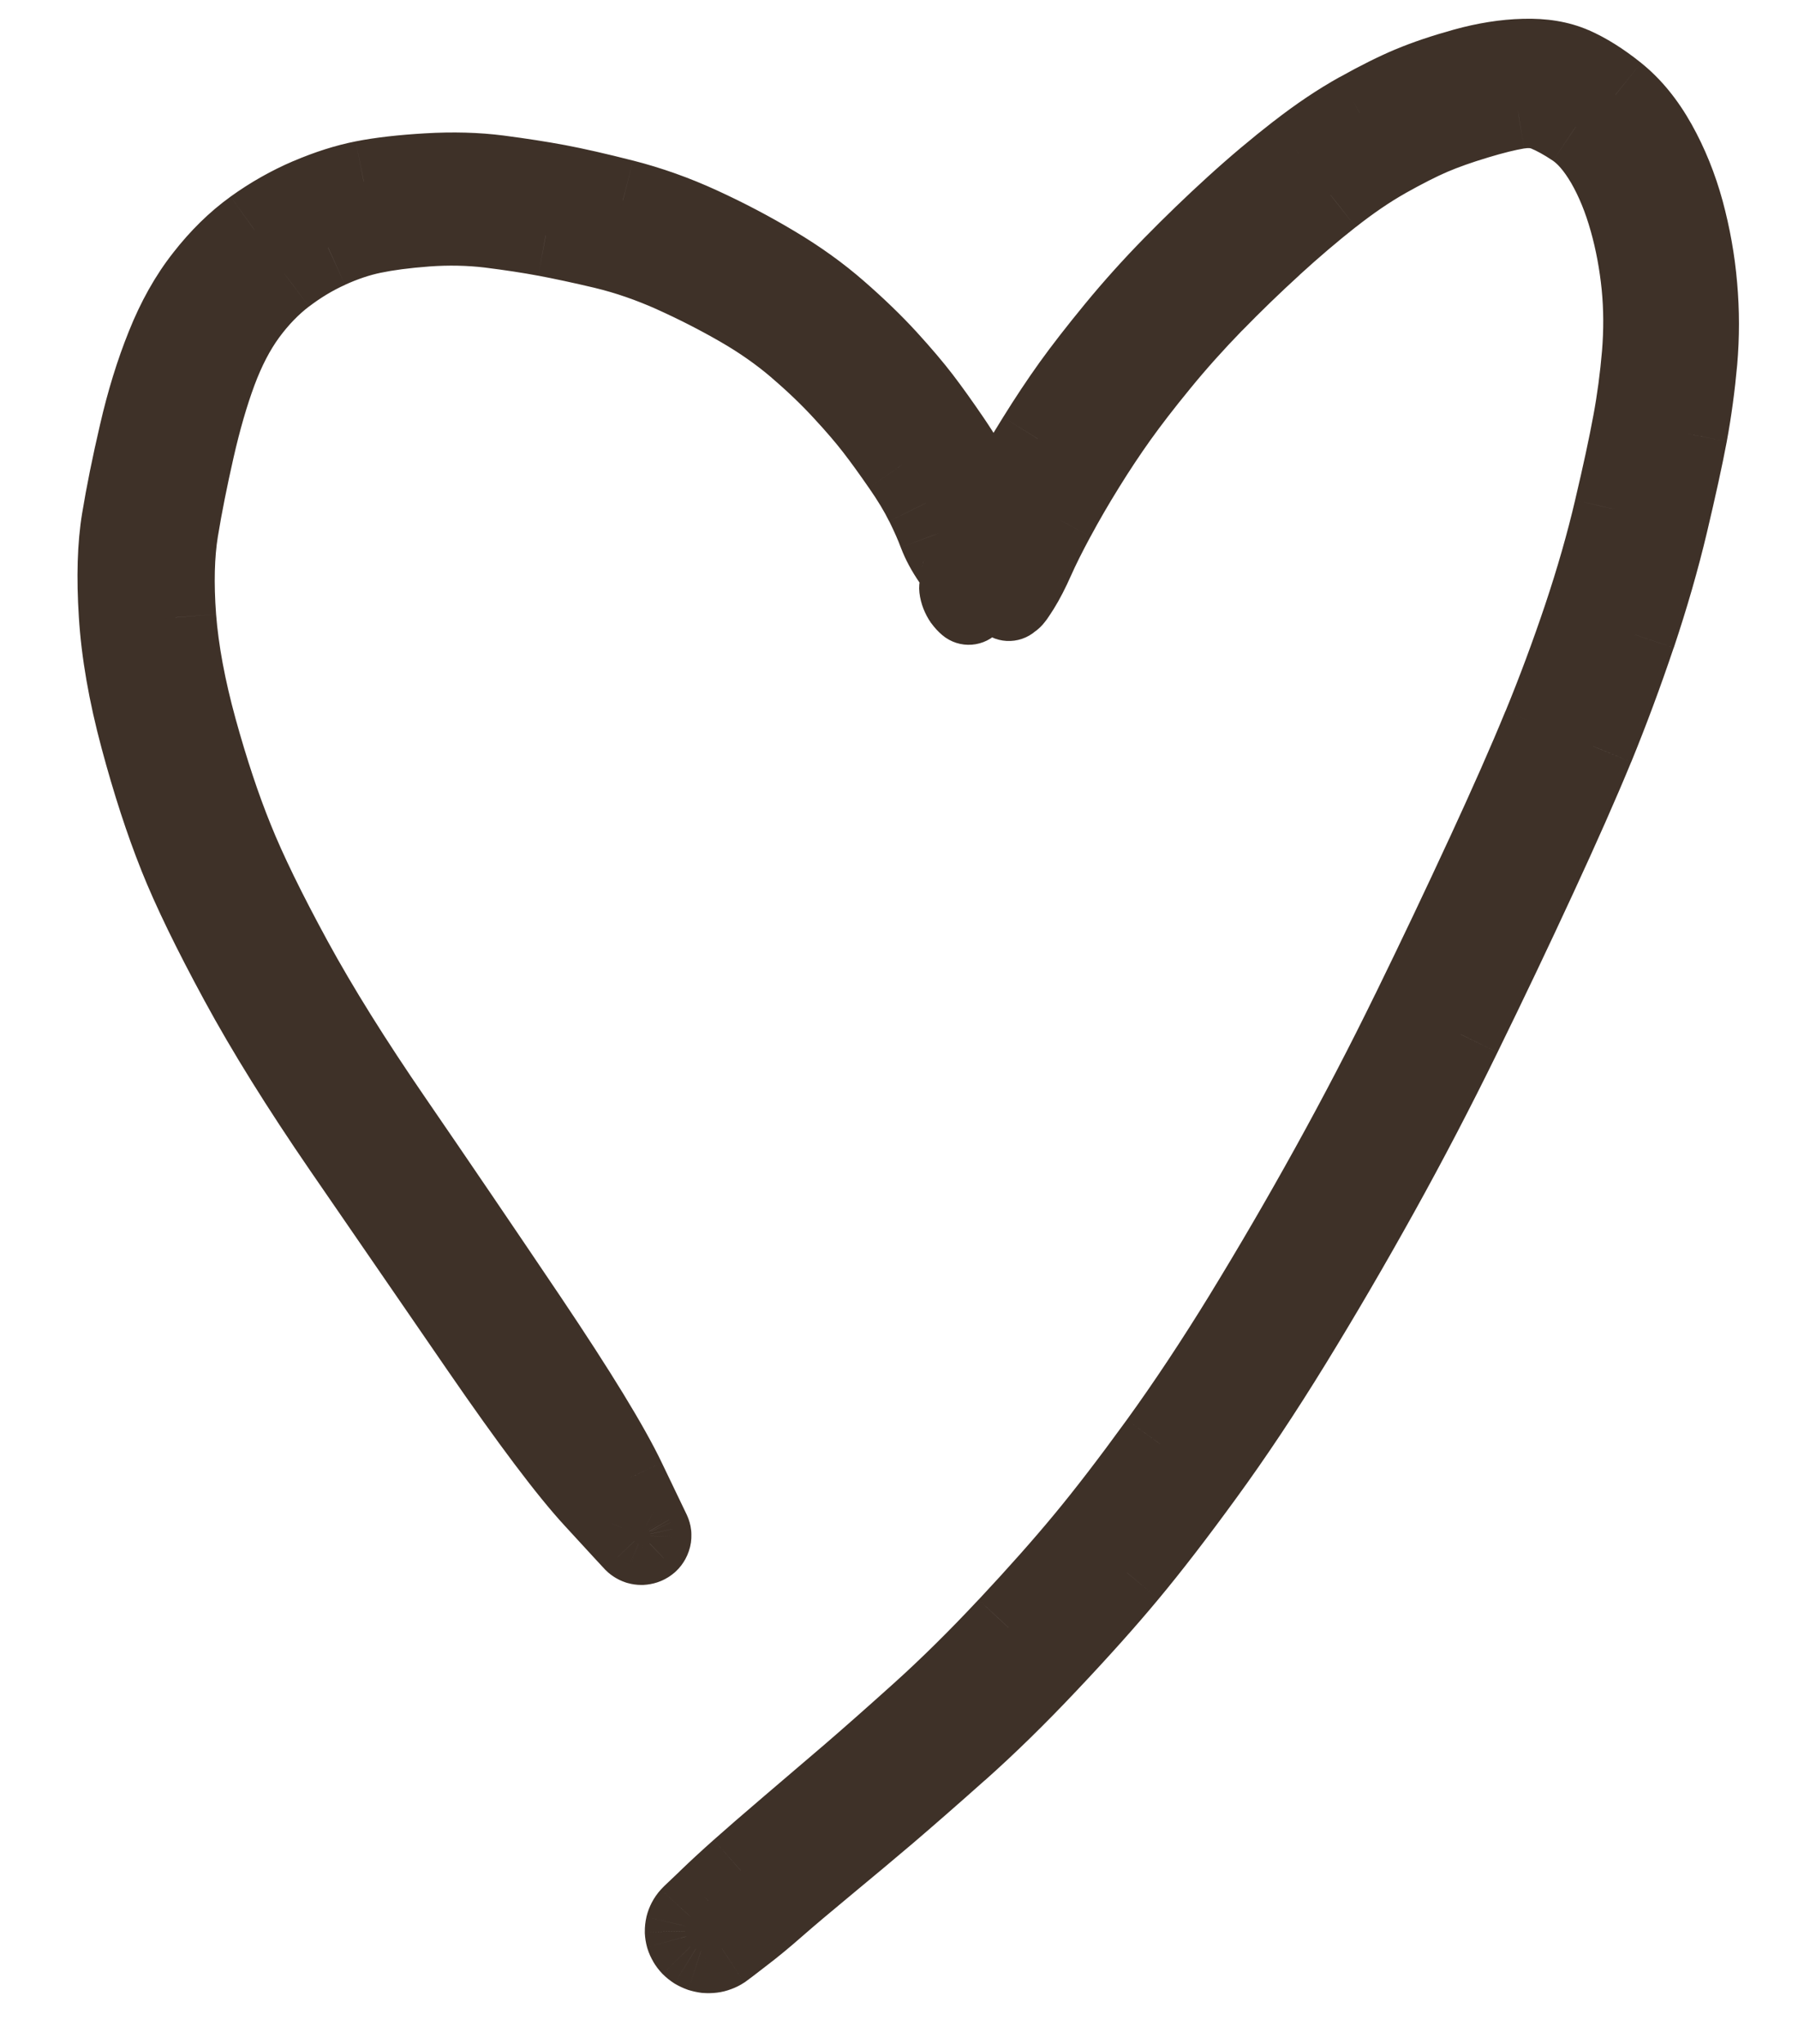
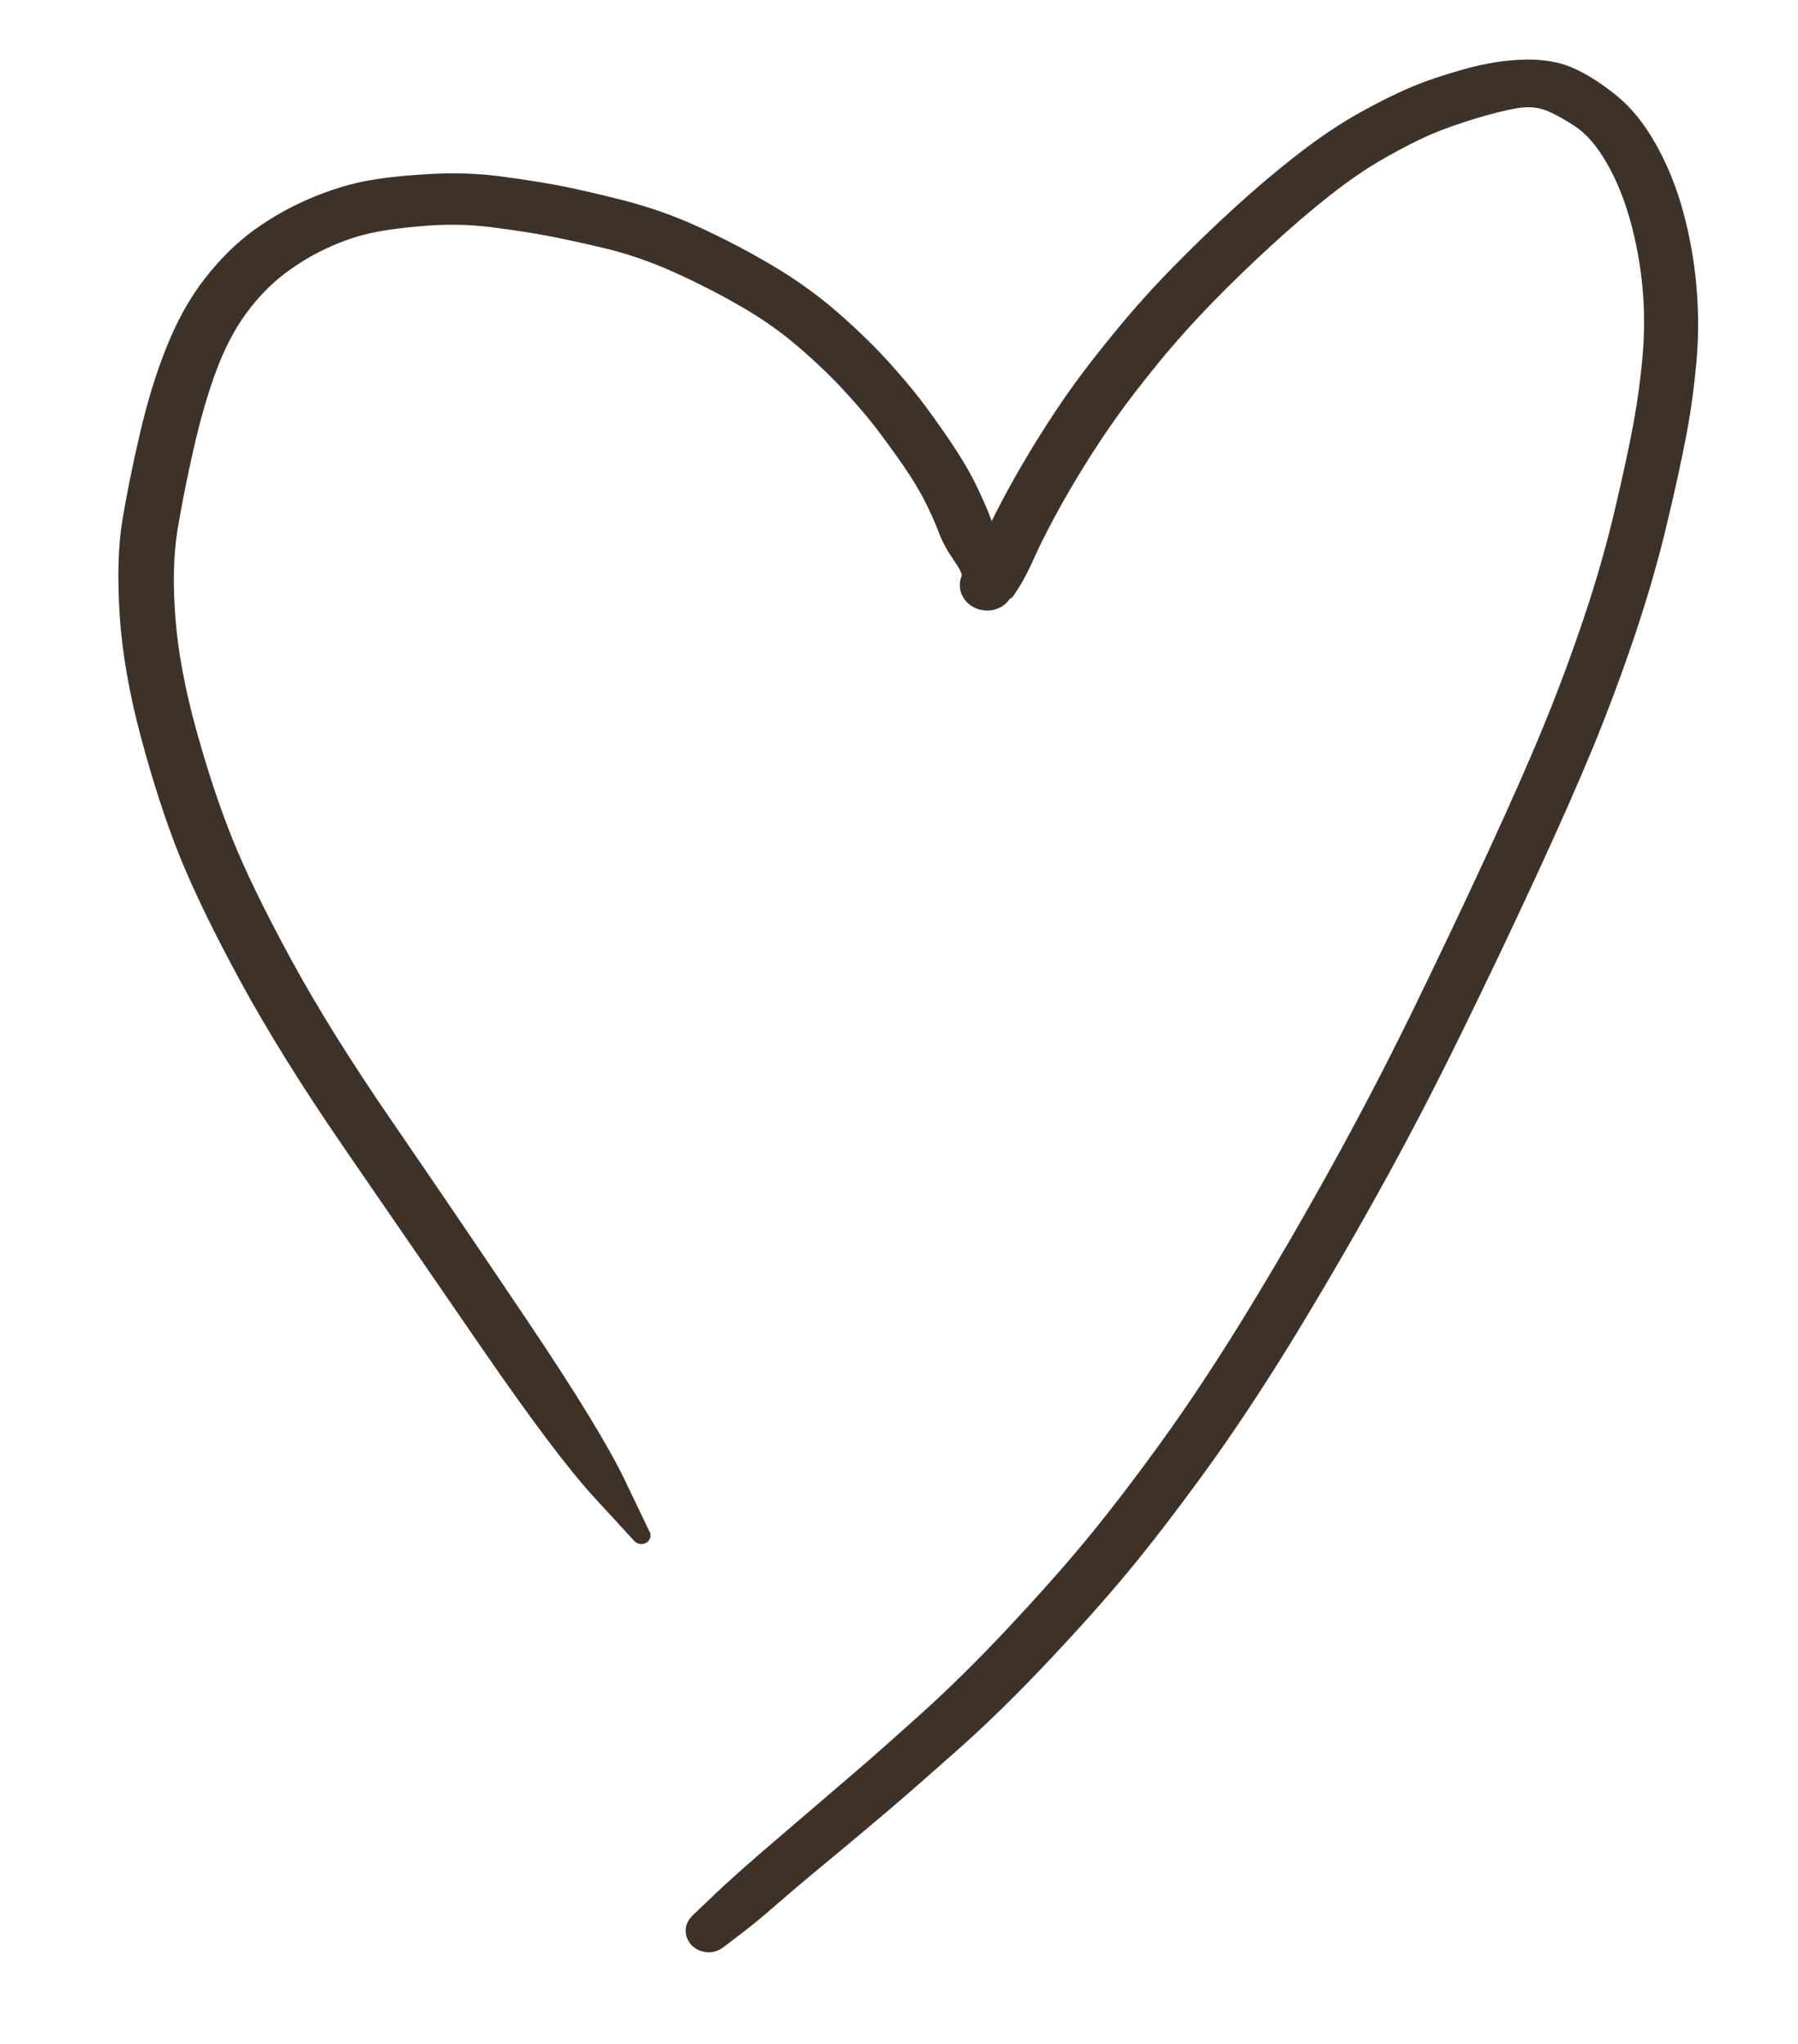
<svg xmlns="http://www.w3.org/2000/svg" width="22" height="25" viewBox="0 0 22 25" fill="none">
  <mask id="path-1-outside-1_1640_4062" maskUnits="userSpaceOnUse" x="-1.175" y="-1.929" width="23.35" height="27.858" fill="black">
-     <rect fill="white" x="-1.175" y="-1.929" width="23.35" height="27.858" />
-     <path d="M8.477 23.426C8.477 23.426 8.54 23.367 8.665 23.247C8.788 23.128 8.922 23.005 9.064 22.878C9.206 22.752 9.41 22.576 9.675 22.35C9.939 22.124 10.186 21.913 10.414 21.717C10.643 21.522 10.929 21.269 11.273 20.959C11.617 20.65 11.972 20.299 12.339 19.907C12.706 19.515 13.021 19.161 13.283 18.844C13.546 18.527 13.849 18.133 14.192 17.661C14.534 17.189 14.881 16.664 15.235 16.088C15.588 15.511 15.938 14.91 16.284 14.284C16.631 13.659 16.962 13.023 17.279 12.376C17.594 11.729 17.897 11.094 18.185 10.47C18.473 9.848 18.706 9.321 18.883 8.889C19.061 8.458 19.227 8.012 19.381 7.554C19.535 7.095 19.661 6.654 19.76 6.23C19.86 5.807 19.935 5.456 19.987 5.179C20.038 4.9 20.076 4.619 20.1 4.333C20.124 4.048 20.122 3.768 20.095 3.494C20.068 3.219 20.018 2.951 19.945 2.689C19.871 2.426 19.775 2.193 19.657 1.989C19.539 1.786 19.413 1.64 19.281 1.551C19.148 1.462 19.029 1.396 18.924 1.354C18.82 1.311 18.701 1.301 18.567 1.323C18.435 1.344 18.265 1.387 18.057 1.449C17.85 1.512 17.668 1.576 17.511 1.643C17.355 1.71 17.168 1.805 16.951 1.928C16.733 2.051 16.51 2.203 16.28 2.384C16.049 2.566 15.811 2.769 15.566 2.993C15.32 3.218 15.078 3.451 14.841 3.694C14.603 3.938 14.382 4.185 14.177 4.435C13.972 4.686 13.803 4.905 13.67 5.092C13.536 5.279 13.401 5.482 13.266 5.7C13.13 5.919 13.009 6.128 12.903 6.326C12.797 6.523 12.712 6.692 12.65 6.833C12.588 6.973 12.528 7.089 12.47 7.181C12.412 7.273 12.381 7.317 12.375 7.315C12.37 7.311 12.359 7.32 12.344 7.34C12.329 7.361 12.311 7.379 12.291 7.395C12.271 7.411 12.248 7.425 12.225 7.436C12.201 7.447 12.176 7.455 12.151 7.461C12.124 7.466 12.098 7.469 12.071 7.468C12.044 7.467 12.018 7.464 11.993 7.458C11.967 7.451 11.942 7.442 11.918 7.43C11.895 7.418 11.873 7.404 11.853 7.387C11.833 7.37 11.816 7.351 11.801 7.33C11.786 7.309 11.774 7.287 11.764 7.264C11.755 7.24 11.749 7.217 11.747 7.192C11.743 7.167 11.743 7.142 11.747 7.118C11.75 7.093 11.757 7.069 11.767 7.046C11.776 7.023 11.742 6.955 11.664 6.843C11.587 6.731 11.528 6.623 11.49 6.52C11.452 6.417 11.398 6.295 11.328 6.153C11.258 6.012 11.163 5.854 11.043 5.681C10.923 5.509 10.813 5.358 10.714 5.229C10.615 5.1 10.486 4.949 10.326 4.776C10.166 4.602 9.98 4.424 9.768 4.242C9.556 4.06 9.322 3.895 9.064 3.747C8.806 3.598 8.534 3.459 8.247 3.329C7.959 3.2 7.676 3.102 7.397 3.036C7.118 2.97 6.878 2.918 6.677 2.88C6.477 2.843 6.25 2.809 5.997 2.777C5.744 2.746 5.485 2.741 5.219 2.761C4.954 2.781 4.733 2.809 4.557 2.847C4.381 2.883 4.2 2.944 4.015 3.029C3.829 3.113 3.651 3.22 3.481 3.349C3.31 3.478 3.154 3.64 3.012 3.833C2.87 4.027 2.748 4.261 2.645 4.537C2.543 4.812 2.451 5.129 2.369 5.49C2.287 5.85 2.222 6.181 2.172 6.481C2.123 6.782 2.114 7.139 2.146 7.552C2.177 7.965 2.262 8.423 2.401 8.926C2.54 9.429 2.689 9.878 2.849 10.274C3.009 10.669 3.248 11.16 3.567 11.745C3.887 12.332 4.297 12.99 4.799 13.719C5.3 14.448 5.851 15.259 6.451 16.151C7.051 17.042 7.449 17.694 7.646 18.106C7.844 18.518 7.946 18.73 7.95 18.74C7.955 18.75 7.958 18.762 7.96 18.773C7.96 18.785 7.959 18.796 7.956 18.807C7.954 18.818 7.949 18.829 7.942 18.838C7.935 18.848 7.927 18.856 7.918 18.863C7.908 18.87 7.898 18.876 7.886 18.88C7.874 18.883 7.862 18.886 7.85 18.886C7.838 18.886 7.826 18.884 7.814 18.881C7.802 18.877 7.791 18.872 7.781 18.865C7.771 18.858 7.763 18.85 7.756 18.84C7.748 18.831 7.743 18.821 7.739 18.81C7.736 18.799 7.734 18.788 7.734 18.776C7.734 18.765 7.737 18.754 7.741 18.743C7.746 18.732 7.751 18.723 7.759 18.713C7.767 18.704 7.776 18.697 7.786 18.691C7.797 18.685 7.808 18.68 7.82 18.678C7.832 18.675 7.844 18.674 7.856 18.675C7.868 18.677 7.88 18.68 7.892 18.684C7.903 18.689 7.913 18.695 7.922 18.703C7.932 18.711 7.939 18.72 7.945 18.729C7.951 18.74 7.956 18.75 7.958 18.762C7.96 18.773 7.961 18.785 7.959 18.796C7.957 18.807 7.954 18.818 7.948 18.828C7.943 18.839 7.936 18.848 7.927 18.856C7.918 18.864 7.908 18.87 7.897 18.875C7.886 18.88 7.875 18.883 7.862 18.885C7.85 18.886 7.838 18.886 7.826 18.884C7.814 18.881 7.802 18.877 7.792 18.872C7.781 18.866 7.771 18.858 7.763 18.85C7.755 18.841 7.751 18.837 7.751 18.837C7.751 18.837 7.593 18.665 7.277 18.322C6.961 17.979 6.499 17.366 5.89 16.481C5.281 15.596 4.719 14.78 4.205 14.032C3.691 13.284 3.269 12.605 2.939 11.998C2.609 11.39 2.361 10.877 2.193 10.459C2.026 10.04 1.87 9.56 1.725 9.019C1.58 8.477 1.493 7.977 1.464 7.518C1.435 7.06 1.446 6.674 1.498 6.359C1.55 6.045 1.621 5.694 1.711 5.307C1.801 4.919 1.91 4.563 2.04 4.24C2.17 3.916 2.327 3.635 2.513 3.399C2.698 3.162 2.898 2.966 3.112 2.811C3.328 2.657 3.552 2.53 3.785 2.431C4.019 2.331 4.241 2.261 4.45 2.219C4.658 2.178 4.918 2.148 5.23 2.13C5.541 2.111 5.831 2.12 6.099 2.154C6.368 2.189 6.609 2.226 6.823 2.266C7.036 2.307 7.302 2.367 7.622 2.449C7.942 2.53 8.256 2.641 8.564 2.783C8.873 2.925 9.172 3.082 9.463 3.255C9.753 3.428 10.013 3.615 10.242 3.815C10.472 4.015 10.673 4.209 10.845 4.396C11.016 4.584 11.155 4.748 11.261 4.886C11.367 5.024 11.487 5.193 11.623 5.391C11.757 5.589 11.863 5.768 11.941 5.928C12.019 6.089 12.079 6.224 12.12 6.335C12.162 6.446 12.202 6.561 12.24 6.681C12.279 6.8 12.31 6.935 12.332 7.085C12.355 7.235 12.359 7.32 12.344 7.34C12.329 7.361 12.311 7.379 12.291 7.395C12.271 7.411 12.248 7.425 12.225 7.436C12.201 7.447 12.176 7.455 12.151 7.461C12.124 7.466 12.098 7.469 12.071 7.468C12.044 7.467 12.018 7.464 11.993 7.458C11.967 7.451 11.942 7.442 11.918 7.43C11.895 7.418 11.873 7.404 11.853 7.387C11.833 7.37 11.816 7.351 11.801 7.331C11.786 7.31 11.774 7.287 11.765 7.264C11.756 7.24 11.749 7.217 11.747 7.192C11.743 7.167 11.743 7.142 11.747 7.118C11.75 7.093 11.757 7.069 11.767 7.046C11.776 7.023 11.794 7.003 11.819 6.987C11.845 6.971 11.872 6.936 11.899 6.88C11.926 6.824 11.974 6.72 12.043 6.567C12.112 6.413 12.203 6.232 12.315 6.024C12.428 5.816 12.555 5.597 12.698 5.367C12.841 5.137 12.983 4.923 13.125 4.726C13.267 4.528 13.446 4.297 13.664 4.033C13.881 3.769 14.113 3.511 14.36 3.26C14.606 3.009 14.858 2.766 15.116 2.531C15.374 2.296 15.632 2.078 15.89 1.879C16.148 1.679 16.396 1.513 16.636 1.379C16.876 1.245 17.087 1.141 17.268 1.065C17.451 0.988 17.668 0.915 17.922 0.844C18.175 0.774 18.417 0.735 18.647 0.729C18.877 0.723 19.074 0.756 19.239 0.828C19.404 0.899 19.58 1.009 19.767 1.159C19.955 1.309 20.119 1.511 20.261 1.764C20.403 2.017 20.514 2.292 20.595 2.59C20.676 2.887 20.73 3.19 20.757 3.498C20.784 3.807 20.785 4.114 20.758 4.418C20.731 4.723 20.691 5.018 20.637 5.305C20.583 5.593 20.504 5.956 20.399 6.397C20.295 6.837 20.164 7.292 20.006 7.763C19.847 8.234 19.677 8.69 19.497 9.129C19.316 9.568 19.081 10.101 18.791 10.728C18.501 11.355 18.196 11.996 17.874 12.652C17.553 13.308 17.218 13.952 16.866 14.585C16.514 15.218 16.157 15.829 15.796 16.419C15.433 17.008 15.077 17.544 14.726 18.026C14.375 18.508 14.063 18.912 13.792 19.238C13.521 19.564 13.195 19.929 12.814 20.332C12.433 20.736 12.068 21.093 11.718 21.403C11.369 21.713 11.079 21.967 10.848 22.163C10.618 22.358 10.37 22.566 10.105 22.785C9.841 23.003 9.636 23.177 9.49 23.304C9.345 23.432 9.204 23.549 9.065 23.654C8.928 23.76 8.85 23.819 8.832 23.831C8.814 23.843 8.794 23.853 8.773 23.861C8.752 23.869 8.731 23.874 8.708 23.877C8.686 23.88 8.664 23.88 8.642 23.878C8.619 23.875 8.597 23.87 8.576 23.863C8.555 23.856 8.535 23.847 8.516 23.835C8.497 23.823 8.48 23.81 8.464 23.794C8.449 23.778 8.436 23.761 8.426 23.742C8.414 23.724 8.406 23.705 8.399 23.685C8.394 23.664 8.391 23.643 8.39 23.623C8.389 23.602 8.391 23.581 8.396 23.56C8.401 23.54 8.409 23.521 8.418 23.502C8.428 23.483 8.441 23.466 8.455 23.45C8.47 23.434 8.477 23.426 8.477 23.426Z" />
-   </mask>
+     </mask>
  <path d="M8.477 23.426C8.477 23.426 8.54 23.367 8.665 23.247C8.788 23.128 8.922 23.005 9.064 22.878C9.206 22.752 9.41 22.576 9.675 22.35C9.939 22.124 10.186 21.913 10.414 21.717C10.643 21.522 10.929 21.269 11.273 20.959C11.617 20.65 11.972 20.299 12.339 19.907C12.706 19.515 13.021 19.161 13.283 18.844C13.546 18.527 13.849 18.133 14.192 17.661C14.534 17.189 14.881 16.664 15.235 16.088C15.588 15.511 15.938 14.91 16.284 14.284C16.631 13.659 16.962 13.023 17.279 12.376C17.594 11.729 17.897 11.094 18.185 10.47C18.473 9.848 18.706 9.321 18.883 8.889C19.061 8.458 19.227 8.012 19.381 7.554C19.535 7.095 19.661 6.654 19.76 6.23C19.86 5.807 19.935 5.456 19.987 5.179C20.038 4.9 20.076 4.619 20.1 4.333C20.124 4.048 20.122 3.768 20.095 3.494C20.068 3.219 20.018 2.951 19.945 2.689C19.871 2.426 19.775 2.193 19.657 1.989C19.539 1.786 19.413 1.64 19.281 1.551C19.148 1.462 19.029 1.396 18.924 1.354C18.82 1.311 18.701 1.301 18.567 1.323C18.435 1.344 18.265 1.387 18.057 1.449C17.85 1.512 17.668 1.576 17.511 1.643C17.355 1.71 17.168 1.805 16.951 1.928C16.733 2.051 16.51 2.203 16.28 2.384C16.049 2.566 15.811 2.769 15.566 2.993C15.32 3.218 15.078 3.451 14.841 3.694C14.603 3.938 14.382 4.185 14.177 4.435C13.972 4.686 13.803 4.905 13.67 5.092C13.536 5.279 13.401 5.482 13.266 5.7C13.13 5.919 13.009 6.128 12.903 6.326C12.797 6.523 12.712 6.692 12.65 6.833C12.588 6.973 12.528 7.089 12.47 7.181C12.412 7.273 12.381 7.317 12.375 7.315C12.37 7.311 12.359 7.32 12.344 7.34C12.329 7.361 12.311 7.379 12.291 7.395C12.271 7.411 12.248 7.425 12.225 7.436C12.201 7.447 12.176 7.455 12.151 7.461C12.124 7.466 12.098 7.469 12.071 7.468C12.044 7.467 12.018 7.464 11.993 7.458C11.967 7.451 11.942 7.442 11.918 7.43C11.895 7.418 11.873 7.404 11.853 7.387C11.833 7.37 11.816 7.351 11.801 7.33C11.786 7.309 11.774 7.287 11.764 7.264C11.755 7.24 11.749 7.217 11.747 7.192C11.743 7.167 11.743 7.142 11.747 7.118C11.75 7.093 11.757 7.069 11.767 7.046C11.776 7.023 11.742 6.955 11.664 6.843C11.587 6.731 11.528 6.623 11.49 6.52C11.452 6.417 11.398 6.295 11.328 6.153C11.258 6.012 11.163 5.854 11.043 5.681C10.923 5.509 10.813 5.358 10.714 5.229C10.615 5.1 10.486 4.949 10.326 4.776C10.166 4.602 9.98 4.424 9.768 4.242C9.556 4.06 9.322 3.895 9.064 3.747C8.806 3.598 8.534 3.459 8.247 3.329C7.959 3.2 7.676 3.102 7.397 3.036C7.118 2.97 6.878 2.918 6.677 2.88C6.477 2.843 6.25 2.809 5.997 2.777C5.744 2.746 5.485 2.741 5.219 2.761C4.954 2.781 4.733 2.809 4.557 2.847C4.381 2.883 4.2 2.944 4.015 3.029C3.829 3.113 3.651 3.22 3.481 3.349C3.31 3.478 3.154 3.64 3.012 3.833C2.87 4.027 2.748 4.261 2.645 4.537C2.543 4.812 2.451 5.129 2.369 5.49C2.287 5.85 2.222 6.181 2.172 6.481C2.123 6.782 2.114 7.139 2.146 7.552C2.177 7.965 2.262 8.423 2.401 8.926C2.54 9.429 2.689 9.878 2.849 10.274C3.009 10.669 3.248 11.16 3.567 11.745C3.887 12.332 4.297 12.99 4.799 13.719C5.3 14.448 5.851 15.259 6.451 16.151C7.051 17.042 7.449 17.694 7.646 18.106C7.844 18.518 7.946 18.73 7.95 18.74C7.955 18.75 7.958 18.762 7.96 18.773C7.96 18.785 7.959 18.796 7.956 18.807C7.954 18.818 7.949 18.829 7.942 18.838C7.935 18.848 7.927 18.856 7.918 18.863C7.908 18.87 7.898 18.876 7.886 18.88C7.874 18.883 7.862 18.886 7.85 18.886C7.838 18.886 7.826 18.884 7.814 18.881C7.802 18.877 7.791 18.872 7.781 18.865C7.771 18.858 7.763 18.85 7.756 18.84C7.748 18.831 7.743 18.821 7.739 18.81C7.736 18.799 7.734 18.788 7.734 18.776C7.734 18.765 7.737 18.754 7.741 18.743C7.746 18.732 7.751 18.723 7.759 18.713C7.767 18.704 7.776 18.697 7.786 18.691C7.797 18.685 7.808 18.68 7.82 18.678C7.832 18.675 7.844 18.674 7.856 18.675C7.868 18.677 7.88 18.68 7.892 18.684C7.903 18.689 7.913 18.695 7.922 18.703C7.932 18.711 7.939 18.72 7.945 18.729C7.951 18.74 7.956 18.75 7.958 18.762C7.96 18.773 7.961 18.785 7.959 18.796C7.957 18.807 7.954 18.818 7.948 18.828C7.943 18.839 7.936 18.848 7.927 18.856C7.918 18.864 7.908 18.87 7.897 18.875C7.886 18.88 7.875 18.883 7.862 18.885C7.85 18.886 7.838 18.886 7.826 18.884C7.814 18.881 7.802 18.877 7.792 18.872C7.781 18.866 7.771 18.858 7.763 18.85C7.755 18.841 7.751 18.837 7.751 18.837C7.751 18.837 7.593 18.665 7.277 18.322C6.961 17.979 6.499 17.366 5.89 16.481C5.281 15.596 4.719 14.78 4.205 14.032C3.691 13.284 3.269 12.605 2.939 11.998C2.609 11.39 2.361 10.877 2.193 10.459C2.026 10.04 1.87 9.56 1.725 9.019C1.58 8.477 1.493 7.977 1.464 7.518C1.435 7.06 1.446 6.674 1.498 6.359C1.55 6.045 1.621 5.694 1.711 5.307C1.801 4.919 1.91 4.563 2.04 4.24C2.17 3.916 2.327 3.635 2.513 3.399C2.698 3.162 2.898 2.966 3.112 2.811C3.328 2.657 3.552 2.53 3.785 2.431C4.019 2.331 4.241 2.261 4.45 2.219C4.658 2.178 4.918 2.148 5.23 2.13C5.541 2.111 5.831 2.12 6.099 2.154C6.368 2.189 6.609 2.226 6.823 2.266C7.036 2.307 7.302 2.367 7.622 2.449C7.942 2.53 8.256 2.641 8.564 2.783C8.873 2.925 9.172 3.082 9.463 3.255C9.753 3.428 10.013 3.615 10.242 3.815C10.472 4.015 10.673 4.209 10.845 4.396C11.016 4.584 11.155 4.748 11.261 4.886C11.367 5.024 11.487 5.193 11.623 5.391C11.757 5.589 11.863 5.768 11.941 5.928C12.019 6.089 12.079 6.224 12.12 6.335C12.162 6.446 12.202 6.561 12.24 6.681C12.279 6.8 12.31 6.935 12.332 7.085C12.355 7.235 12.359 7.32 12.344 7.34C12.329 7.361 12.311 7.379 12.291 7.395C12.271 7.411 12.248 7.425 12.225 7.436C12.201 7.447 12.176 7.455 12.151 7.461C12.124 7.466 12.098 7.469 12.071 7.468C12.044 7.467 12.018 7.464 11.993 7.458C11.967 7.451 11.942 7.442 11.918 7.43C11.895 7.418 11.873 7.404 11.853 7.387C11.833 7.37 11.816 7.351 11.801 7.331C11.786 7.31 11.774 7.287 11.765 7.264C11.756 7.24 11.749 7.217 11.747 7.192C11.743 7.167 11.743 7.142 11.747 7.118C11.75 7.093 11.757 7.069 11.767 7.046C11.776 7.023 11.794 7.003 11.819 6.987C11.845 6.971 11.872 6.936 11.899 6.88C11.926 6.824 11.974 6.72 12.043 6.567C12.112 6.413 12.203 6.232 12.315 6.024C12.428 5.816 12.555 5.597 12.698 5.367C12.841 5.137 12.983 4.923 13.125 4.726C13.267 4.528 13.446 4.297 13.664 4.033C13.881 3.769 14.113 3.511 14.36 3.26C14.606 3.009 14.858 2.766 15.116 2.531C15.374 2.296 15.632 2.078 15.89 1.879C16.148 1.679 16.396 1.513 16.636 1.379C16.876 1.245 17.087 1.141 17.268 1.065C17.451 0.988 17.668 0.915 17.922 0.844C18.175 0.774 18.417 0.735 18.647 0.729C18.877 0.723 19.074 0.756 19.239 0.828C19.404 0.899 19.58 1.009 19.767 1.159C19.955 1.309 20.119 1.511 20.261 1.764C20.403 2.017 20.514 2.292 20.595 2.59C20.676 2.887 20.73 3.19 20.757 3.498C20.784 3.807 20.785 4.114 20.758 4.418C20.731 4.723 20.691 5.018 20.637 5.305C20.583 5.593 20.504 5.956 20.399 6.397C20.295 6.837 20.164 7.292 20.006 7.763C19.847 8.234 19.677 8.69 19.497 9.129C19.316 9.568 19.081 10.101 18.791 10.728C18.501 11.355 18.196 11.996 17.874 12.652C17.553 13.308 17.218 13.952 16.866 14.585C16.514 15.218 16.157 15.829 15.796 16.419C15.433 17.008 15.077 17.544 14.726 18.026C14.375 18.508 14.063 18.912 13.792 19.238C13.521 19.564 13.195 19.929 12.814 20.332C12.433 20.736 12.068 21.093 11.718 21.403C11.369 21.713 11.079 21.967 10.848 22.163C10.618 22.358 10.37 22.566 10.105 22.785C9.841 23.003 9.636 23.177 9.49 23.304C9.345 23.432 9.204 23.549 9.065 23.654C8.928 23.76 8.85 23.819 8.832 23.831C8.814 23.843 8.794 23.853 8.773 23.861C8.752 23.869 8.731 23.874 8.708 23.877C8.686 23.88 8.664 23.88 8.642 23.878C8.619 23.875 8.597 23.87 8.576 23.863C8.555 23.856 8.535 23.847 8.516 23.835C8.497 23.823 8.48 23.81 8.464 23.794C8.449 23.778 8.436 23.761 8.426 23.742C8.414 23.724 8.406 23.705 8.399 23.685C8.394 23.664 8.391 23.643 8.39 23.623C8.389 23.602 8.391 23.581 8.396 23.56C8.401 23.54 8.409 23.521 8.418 23.502C8.428 23.483 8.441 23.466 8.455 23.45C8.47 23.434 8.477 23.426 8.477 23.426Z" fill="#3E3128" />
-   <path d="M12.225 7.436L12.328 7.663L12.332 7.662L12.225 7.436ZM12.151 7.461L12.204 7.705L12.205 7.705L12.151 7.461ZM12.071 7.468L12.08 7.218L12.075 7.218L12.071 7.468ZM11.993 7.458L11.929 7.7L11.934 7.701L11.993 7.458ZM11.918 7.43L11.804 7.652L11.806 7.653L11.918 7.43ZM12.145 7.19C12.142 7.193 12.139 7.196 12.135 7.199L12.446 7.591C12.483 7.562 12.515 7.528 12.543 7.491L12.145 7.19ZM12.135 7.199C12.13 7.203 12.124 7.207 12.117 7.21L12.332 7.662C12.373 7.642 12.411 7.619 12.446 7.591L12.135 7.199ZM12.121 7.208C12.113 7.212 12.105 7.215 12.096 7.217L12.205 7.705C12.248 7.695 12.289 7.681 12.328 7.663L12.121 7.208ZM12.098 7.216C12.092 7.218 12.086 7.218 12.08 7.218L12.063 7.718C12.11 7.719 12.157 7.715 12.204 7.705L12.098 7.216ZM12.075 7.218C12.066 7.218 12.059 7.217 12.052 7.215L11.934 7.701C11.978 7.712 12.023 7.717 12.068 7.718L12.075 7.218ZM12.056 7.216C12.048 7.214 12.039 7.211 12.031 7.206L11.806 7.653C11.845 7.673 11.886 7.688 11.929 7.7L12.056 7.216ZM12.032 7.207C12.025 7.204 12.019 7.199 12.013 7.194L11.694 7.58C11.728 7.608 11.765 7.632 11.804 7.652L12.032 7.207ZM11.994 7.157C11.994 7.155 11.994 7.154 11.994 7.153L11.499 7.083C11.492 7.131 11.492 7.179 11.499 7.227L11.994 7.157ZM11.994 7.153C11.995 7.15 11.995 7.147 11.997 7.144L11.536 6.948C11.518 6.991 11.506 7.036 11.499 7.083L11.994 7.153ZM8.477 23.426L8.132 23.064C8.125 23.071 8.118 23.078 8.112 23.085L8.477 23.426ZM8.665 23.247L9.01 23.609L9.012 23.607L8.665 23.247ZM9.064 22.878L9.396 23.252L9.397 23.252L9.064 22.878ZM9.675 22.35L9.999 22.73L9.999 22.73L9.675 22.35ZM12.339 19.907L11.974 19.566L11.973 19.566L12.339 19.907ZM13.283 18.844L12.898 18.525L12.898 18.525L13.283 18.844ZM14.192 17.661L14.596 17.954L14.597 17.954L14.192 17.661ZM15.235 16.088L15.661 16.349L15.661 16.349L15.235 16.088ZM17.279 12.376L17.728 12.596L17.728 12.595L17.279 12.376ZM18.185 10.47L18.639 10.681L18.639 10.68L18.185 10.47ZM18.883 8.889L18.421 8.699L18.42 8.699L18.883 8.889ZM19.76 6.23L19.273 6.116L19.273 6.117L19.76 6.23ZM19.987 5.179L20.479 5.27L20.479 5.269L19.987 5.179ZM19.945 2.689L20.426 2.554L20.426 2.554L19.945 2.689ZM19.657 1.989L20.09 1.738L20.089 1.737L19.657 1.989ZM19.281 1.551L19.002 1.966L19.003 1.967L19.281 1.551ZM18.924 1.354L18.734 1.816L18.736 1.817L18.924 1.354ZM18.567 1.323L18.648 1.816L18.65 1.816L18.567 1.323ZM18.057 1.449L17.913 0.97L17.913 0.97L18.057 1.449ZM17.511 1.643L17.315 1.183L17.313 1.184L17.511 1.643ZM16.951 1.928L16.706 1.492L16.705 1.492L16.951 1.928ZM16.28 2.384L16.589 2.777L16.59 2.777L16.28 2.384ZM15.566 2.993L15.228 2.624L15.228 2.624L15.566 2.993ZM14.841 3.694L14.483 3.345L14.483 3.345L14.841 3.694ZM13.67 5.092L14.077 5.382L14.077 5.382L13.67 5.092ZM13.266 5.7L12.841 5.437L12.841 5.437L13.266 5.7ZM12.903 6.326L13.343 6.563L13.344 6.562L12.903 6.326ZM12.375 7.315L12.122 7.746C12.134 7.753 12.145 7.759 12.157 7.765L12.375 7.315ZM11.945 7.039C11.778 7.259 11.822 7.573 12.043 7.739C12.263 7.906 12.576 7.862 12.743 7.642L11.945 7.039ZM11.528 7.767C11.738 7.946 12.053 7.922 12.233 7.712C12.413 7.503 12.388 7.187 12.179 7.007L11.528 7.767ZM11.801 7.33L12.208 7.04L12.204 7.034L11.801 7.33ZM11.764 7.264L11.298 7.443L11.3 7.448L11.764 7.264ZM12.243 7.133C12.211 6.859 11.962 6.663 11.688 6.695C11.414 6.728 11.218 6.976 11.25 7.25L12.243 7.133ZM11.305 6.854C11.199 7.109 11.319 7.401 11.574 7.508C11.829 7.614 12.122 7.493 12.228 7.238L11.305 6.854ZM11.664 6.843L11.252 7.127L11.254 7.13L11.664 6.843ZM11.49 6.52L11.021 6.694L11.022 6.696L11.49 6.52ZM11.328 6.153L10.879 6.375L10.88 6.375L11.328 6.153ZM11.043 5.681L10.631 5.966L10.632 5.967L11.043 5.681ZM10.326 4.776L9.958 5.115L9.958 5.115L10.326 4.776ZM9.768 4.242L10.095 3.863L10.094 3.863L9.768 4.242ZM9.064 3.747L8.814 4.18L8.814 4.18L9.064 3.747ZM8.247 3.329L8.452 2.874L8.452 2.873L8.247 3.329ZM7.397 3.036L7.513 2.549L7.512 2.549L7.397 3.036ZM6.677 2.88L6.585 3.372L6.586 3.372L6.677 2.88ZM5.997 2.777L6.059 2.281L6.058 2.281L5.997 2.777ZM4.557 2.847L4.659 3.336L4.66 3.336L4.557 2.847ZM4.015 3.029L4.222 3.484L4.223 3.483L4.015 3.029ZM3.481 3.349L3.782 3.748L3.783 3.748L3.481 3.349ZM2.172 6.481L1.679 6.4L1.679 6.401L2.172 6.481ZM2.146 7.552L1.647 7.589L1.647 7.59L2.146 7.552ZM2.401 8.926L1.919 9.059L1.919 9.059L2.401 8.926ZM3.567 11.745L3.128 11.985L3.128 11.985L3.567 11.745ZM7.646 18.106L7.195 18.322L7.196 18.322L7.646 18.106ZM7.95 18.74L8.407 18.536L8.402 18.525L7.95 18.74ZM7.96 18.773L8.459 18.744C8.458 18.736 8.458 18.728 8.457 18.72L7.96 18.773ZM7.918 18.863L7.627 18.457C7.622 18.46 7.617 18.463 7.613 18.467L7.918 18.863ZM7.886 18.88L7.736 18.402L7.728 18.405L7.886 18.88ZM7.85 18.886L7.847 19.386C7.855 19.386 7.862 19.386 7.869 19.386L7.85 18.886ZM7.814 18.881L7.66 19.357C7.667 19.359 7.674 19.361 7.681 19.363L7.814 18.881ZM7.781 18.865L8.068 18.456C8.063 18.452 8.057 18.448 8.052 18.444L7.781 18.865ZM7.756 18.84L8.16 18.546C8.157 18.542 8.154 18.538 8.151 18.534L7.756 18.84ZM7.739 18.81L7.263 18.963L7.266 18.972L7.739 18.81ZM7.734 18.776L8.234 18.798C8.234 18.79 8.234 18.781 8.234 18.773L7.734 18.776ZM7.741 18.743L7.282 18.546L7.279 18.552L7.741 18.743ZM7.759 18.713L7.381 18.386C7.377 18.391 7.372 18.396 7.368 18.401L7.759 18.713ZM7.892 18.684L7.699 19.146C7.704 19.148 7.708 19.149 7.713 19.151L7.892 18.684ZM7.945 18.729L8.378 18.478L8.37 18.466L7.945 18.729ZM7.958 18.762L8.448 18.661L8.446 18.654L7.958 18.762ZM7.927 18.856L8.258 19.231C8.263 19.227 8.267 19.223 8.272 19.218L7.927 18.856ZM7.792 18.872L8.036 18.435L8.028 18.431L7.792 18.872ZM7.763 18.85L7.4 19.194L7.401 19.195L7.763 18.85ZM7.751 18.837L7.383 19.175L7.388 19.18L7.751 18.837ZM5.89 16.481L5.478 16.764L5.478 16.764L5.89 16.481ZM2.193 10.459L1.729 10.644L1.729 10.645L2.193 10.459ZM1.725 9.019L1.242 9.148L1.242 9.148L1.725 9.019ZM1.464 7.518L1.963 7.487L1.963 7.487L1.464 7.518ZM1.498 6.359L1.005 6.278L1.005 6.278L1.498 6.359ZM1.711 5.307L2.198 5.42L2.198 5.42L1.711 5.307ZM2.04 4.24L2.504 4.426L2.504 4.426L2.04 4.24ZM2.513 3.399L2.906 3.708L2.907 3.707L2.513 3.399ZM3.112 2.811L2.821 2.405L2.82 2.406L3.112 2.811ZM3.785 2.431L3.981 2.891L3.981 2.891L3.785 2.431ZM4.45 2.219L4.546 2.71L4.547 2.71L4.45 2.219ZM6.823 2.266L6.915 1.775L6.915 1.775L6.823 2.266ZM7.622 2.449L7.746 1.964L7.745 1.964L7.622 2.449ZM11.623 5.391L12.036 5.11L12.036 5.11L11.623 5.391ZM11.941 5.928L11.491 6.147L11.492 6.148L11.941 5.928ZM12.24 6.681L11.764 6.833L11.765 6.835L12.24 6.681ZM12.332 7.085L11.838 7.159L11.838 7.161L12.332 7.085ZM11.801 7.331L11.393 7.621L11.398 7.626L11.801 7.331ZM11.765 7.264L12.233 7.089C12.232 7.084 12.23 7.079 12.228 7.074L11.765 7.264ZM11.819 6.987L11.563 6.557L11.552 6.564L11.819 6.987ZM11.899 6.88L11.45 6.659L11.448 6.663L11.899 6.88ZM12.043 6.567L11.587 6.361L11.586 6.362L12.043 6.567ZM12.315 6.024L12.755 6.262L12.755 6.261L12.315 6.024ZM12.698 5.367L13.123 5.632L13.123 5.631L12.698 5.367ZM15.116 2.531L14.779 2.161L14.779 2.161L15.116 2.531ZM15.89 1.879L16.196 2.274L16.197 2.274L15.89 1.879ZM16.636 1.379L16.879 1.816L16.88 1.816L16.636 1.379ZM17.268 1.065L17.461 1.526L17.462 1.526L17.268 1.065ZM17.922 0.844L17.787 0.363L17.922 0.844ZM18.647 0.729L18.66 1.229L18.66 1.229L18.647 0.729ZM19.239 0.828L19.04 1.286L19.041 1.287L19.239 0.828ZM19.767 1.159L20.08 0.769L20.079 0.768L19.767 1.159ZM20.757 3.498L20.259 3.542L20.259 3.543L20.757 3.498ZM20.637 5.305L21.129 5.398L21.129 5.397L20.637 5.305ZM20.006 7.763L20.479 7.923L20.48 7.923L20.006 7.763ZM19.497 9.129L19.959 9.32L19.96 9.319L19.497 9.129ZM18.791 10.728L18.337 10.518L18.337 10.518L18.791 10.728ZM17.874 12.652L17.425 12.432L17.425 12.433L17.874 12.652ZM16.866 14.585L17.303 14.828L17.303 14.828L16.866 14.585ZM15.796 16.419L16.222 16.68L16.222 16.68L15.796 16.419ZM13.792 19.238L13.408 18.918L13.407 18.918L13.792 19.238ZM12.814 20.332L12.45 19.989L12.45 19.989L12.814 20.332ZM11.718 21.403L11.386 21.029L11.386 21.029L11.718 21.403ZM10.848 22.163L10.524 21.782L10.524 21.782L10.848 22.163ZM10.105 22.785L9.787 22.399L9.787 22.399L10.105 22.785ZM9.49 23.304L9.161 22.928L9.16 22.929L9.49 23.304ZM9.065 23.654L9.369 24.051L9.369 24.051L9.065 23.654ZM8.832 23.831L9.107 24.249L9.115 24.244L8.832 23.831ZM8.773 23.861L8.6 23.392L8.595 23.394L8.773 23.861ZM8.642 23.878L8.583 24.375L8.595 24.376L8.642 23.878ZM8.576 23.863L8.409 24.335C8.413 24.336 8.418 24.338 8.423 24.34L8.576 23.863ZM8.516 23.835L8.253 24.261L8.258 24.264L8.516 23.835ZM8.464 23.794L8.103 24.14L8.109 24.146L8.464 23.794ZM8.426 23.742L8.86 23.494L8.854 23.485L8.426 23.742ZM8.399 23.685L7.917 23.816C7.919 23.822 7.92 23.827 7.922 23.833L8.399 23.685ZM8.39 23.623L7.89 23.632L7.89 23.646L8.39 23.623ZM8.396 23.56L7.91 23.444L7.91 23.446L8.396 23.56ZM8.418 23.502L8.86 23.737L8.862 23.733L8.418 23.502ZM8.455 23.45L8.089 23.109L8.087 23.111L8.455 23.45ZM8.477 23.426C8.822 23.788 8.822 23.788 8.822 23.788C8.822 23.788 8.822 23.788 8.822 23.788C8.822 23.788 8.822 23.788 8.822 23.788C8.822 23.788 8.822 23.788 8.822 23.788C8.822 23.788 8.822 23.788 8.823 23.788C8.823 23.788 8.823 23.788 8.823 23.787C8.824 23.787 8.824 23.786 8.825 23.785C8.827 23.783 8.83 23.78 8.834 23.777C8.842 23.769 8.854 23.758 8.869 23.743C8.9 23.713 8.947 23.669 9.01 23.609L8.32 22.886C8.257 22.945 8.21 22.99 8.179 23.02C8.163 23.035 8.152 23.046 8.144 23.053C8.14 23.057 8.137 23.06 8.135 23.062C8.134 23.062 8.133 23.063 8.133 23.064C8.133 23.064 8.132 23.064 8.132 23.064C8.132 23.064 8.132 23.064 8.132 23.064C8.132 23.064 8.132 23.064 8.132 23.064C8.132 23.064 8.132 23.064 8.132 23.064C8.132 23.064 8.132 23.064 8.132 23.064C8.132 23.064 8.132 23.064 8.477 23.426ZM9.012 23.607C9.13 23.493 9.258 23.375 9.396 23.252L8.732 22.505C8.585 22.635 8.447 22.763 8.318 22.887L9.012 23.607ZM9.397 23.252C9.535 23.129 9.735 22.955 9.999 22.73L9.35 21.969C9.084 22.196 8.878 22.375 8.732 22.505L9.397 23.252ZM9.999 22.73C10.264 22.504 10.511 22.293 10.74 22.097L10.089 21.338C9.861 21.533 9.614 21.744 9.35 21.969L9.999 22.73ZM10.74 22.097C10.972 21.898 11.261 21.642 11.607 21.331L10.938 20.588C10.596 20.896 10.313 21.145 10.089 21.338L10.74 22.097ZM11.607 21.331C11.963 21.011 12.329 20.65 12.704 20.249L11.973 19.566C11.615 19.949 11.27 20.289 10.938 20.588L11.607 21.331ZM12.704 20.249C13.076 19.852 13.397 19.49 13.668 19.163L12.898 18.525C12.644 18.832 12.336 19.179 11.974 19.566L12.704 20.249ZM13.668 19.164C13.94 18.836 14.25 18.432 14.596 17.954L13.787 17.367C13.448 17.834 13.152 18.219 12.898 18.525L13.668 19.164ZM14.597 17.954C14.947 17.47 15.302 16.935 15.661 16.349L14.809 15.826C14.461 16.393 14.12 16.907 13.787 17.367L14.597 17.954ZM15.661 16.349C16.018 15.766 16.372 15.158 16.721 14.527L15.847 14.042C15.504 14.662 15.157 15.257 14.808 15.827L15.661 16.349ZM16.721 14.527C17.072 13.894 17.407 13.25 17.728 12.596L16.829 12.156C16.517 12.796 16.189 13.424 15.847 14.042L16.721 14.527ZM17.728 12.595C18.045 11.945 18.349 11.307 18.639 10.681L17.731 10.26C17.444 10.881 17.144 11.513 16.829 12.157L17.728 12.595ZM18.639 10.68C18.929 10.054 19.165 9.52 19.345 9.079L18.42 8.699C18.247 9.122 18.017 9.642 17.731 10.261L18.639 10.68ZM19.345 9.08C19.527 8.637 19.697 8.182 19.855 7.713L18.907 7.394C18.756 7.843 18.594 8.278 18.421 8.699L19.345 9.08ZM19.855 7.713C20.013 7.241 20.144 6.784 20.247 6.344L19.273 6.117C19.178 6.523 19.056 6.949 18.907 7.394L19.855 7.713ZM20.247 6.345C20.347 5.917 20.425 5.559 20.479 5.27L19.495 5.087C19.446 5.354 19.372 5.697 19.273 6.116L20.247 6.345ZM20.479 5.269C20.533 4.975 20.573 4.677 20.598 4.375L19.602 4.291C19.579 4.56 19.544 4.826 19.495 5.088L20.479 5.269ZM20.598 4.375C20.625 4.061 20.623 3.75 20.593 3.445L19.598 3.543C19.622 3.786 19.623 4.035 19.602 4.291L20.598 4.375ZM20.593 3.445C20.563 3.142 20.507 2.845 20.426 2.554L19.463 2.823C19.529 3.057 19.573 3.297 19.598 3.543L20.593 3.445ZM20.426 2.554C20.343 2.257 20.232 1.984 20.09 1.739L19.225 2.239C19.318 2.401 19.399 2.595 19.463 2.824L20.426 2.554ZM20.089 1.737C19.949 1.497 19.777 1.282 19.558 1.136L19.003 1.967C19.05 1.999 19.129 2.075 19.226 2.241L20.089 1.737ZM19.559 1.136C19.409 1.035 19.259 0.95 19.112 0.89L18.736 1.817C18.799 1.843 18.887 1.889 19.002 1.966L19.559 1.136ZM19.114 0.892C18.908 0.807 18.692 0.795 18.485 0.83L18.65 1.816C18.709 1.806 18.731 1.815 18.734 1.816L19.114 0.892ZM18.487 0.829C18.324 0.856 18.131 0.905 17.913 0.97L18.201 1.928C18.399 1.868 18.546 1.833 18.648 1.816L18.487 0.829ZM17.913 0.97C17.692 1.037 17.493 1.107 17.315 1.183L17.707 2.103C17.843 2.045 18.008 1.986 18.202 1.928L17.913 0.97ZM17.313 1.184C17.135 1.26 16.932 1.364 16.706 1.492L17.196 2.363C17.405 2.246 17.575 2.16 17.709 2.102L17.313 1.184ZM16.705 1.492C16.462 1.63 16.217 1.797 15.97 1.992L16.59 2.777C16.803 2.609 17.005 2.471 17.197 2.363L16.705 1.492ZM15.97 1.992C15.729 2.182 15.482 2.392 15.228 2.624L15.902 3.362C16.14 3.145 16.369 2.95 16.589 2.777L15.97 1.992ZM15.228 2.624C14.975 2.855 14.727 3.095 14.483 3.345L15.198 4.044C15.429 3.807 15.664 3.58 15.903 3.362L15.228 2.624ZM14.483 3.345C14.236 3.598 14.004 3.856 13.79 4.119L14.564 4.752C14.759 4.513 14.971 4.277 15.198 4.043L14.483 3.345ZM13.79 4.119C13.58 4.375 13.404 4.603 13.262 4.802L14.077 5.382C14.202 5.207 14.363 4.997 14.564 4.752L13.79 4.119ZM13.263 4.802C13.122 4.999 12.982 5.21 12.841 5.437L13.691 5.964C13.821 5.754 13.95 5.56 14.077 5.382L13.263 4.802ZM12.841 5.437C12.7 5.664 12.574 5.881 12.463 6.09L13.344 6.562C13.445 6.374 13.56 6.175 13.691 5.964L12.841 5.437ZM12.463 6.088C12.353 6.293 12.262 6.474 12.193 6.63L13.107 7.035C13.162 6.911 13.24 6.754 13.343 6.563L12.463 6.088ZM12.193 6.63C12.137 6.757 12.088 6.85 12.047 6.915L12.894 7.447C12.968 7.328 13.039 7.189 13.107 7.035L12.193 6.63ZM12.047 6.915C12.019 6.959 12.003 6.984 11.995 6.994C11.99 7.002 11.996 6.992 12.01 6.976C12.015 6.971 12.039 6.943 12.077 6.914C12.095 6.901 12.14 6.869 12.206 6.845C12.267 6.822 12.421 6.782 12.593 6.865L12.157 7.765C12.33 7.848 12.485 7.807 12.547 7.785C12.614 7.76 12.66 7.727 12.68 7.713C12.721 7.681 12.749 7.65 12.758 7.64C12.781 7.614 12.8 7.587 12.811 7.573C12.835 7.538 12.864 7.495 12.894 7.447L12.047 6.915ZM12.628 6.883C12.467 6.789 12.306 6.809 12.213 6.84C12.129 6.868 12.072 6.911 12.047 6.932C11.995 6.974 11.959 7.02 11.945 7.039L12.743 7.642C12.741 7.644 12.736 7.651 12.727 7.66C12.72 7.669 12.704 7.686 12.68 7.706C12.66 7.722 12.608 7.762 12.527 7.789C12.438 7.819 12.281 7.839 12.122 7.746L12.628 6.883ZM12.179 7.007C12.189 7.016 12.199 7.027 12.208 7.04L11.393 7.62C11.433 7.675 11.478 7.724 11.528 7.767L12.179 7.007ZM12.204 7.034C12.214 7.048 12.223 7.064 12.229 7.079L11.3 7.448C11.325 7.511 11.357 7.57 11.398 7.625L12.204 7.034ZM12.231 7.084C12.237 7.1 12.241 7.117 12.243 7.133L11.25 7.25C11.258 7.316 11.274 7.381 11.298 7.443L12.231 7.084ZM12.228 7.238C12.296 7.075 12.259 6.93 12.249 6.891C12.233 6.833 12.21 6.784 12.194 6.752C12.162 6.687 12.118 6.619 12.074 6.557L11.254 7.13C11.27 7.152 11.282 7.17 11.29 7.184C11.299 7.198 11.302 7.204 11.302 7.203C11.302 7.202 11.299 7.198 11.296 7.19C11.293 7.183 11.288 7.169 11.283 7.149C11.277 7.131 11.27 7.097 11.268 7.052C11.267 7.009 11.271 6.936 11.305 6.854L12.228 7.238ZM12.075 6.559C12.016 6.473 11.979 6.402 11.958 6.345L11.022 6.696C11.078 6.845 11.157 6.989 11.252 7.127L12.075 6.559ZM11.959 6.347C11.913 6.222 11.851 6.083 11.776 5.932L10.88 6.375C10.945 6.507 10.991 6.612 11.021 6.694L11.959 6.347ZM11.776 5.932C11.692 5.762 11.583 5.583 11.453 5.396L10.632 5.967C10.742 6.125 10.823 6.261 10.879 6.375L11.776 5.932ZM11.454 5.397C11.331 5.219 11.216 5.061 11.111 4.924L10.318 5.534C10.411 5.654 10.515 5.798 10.631 5.966L11.454 5.397ZM11.111 4.924C10.999 4.779 10.859 4.616 10.694 4.437L9.958 5.115C10.112 5.281 10.231 5.421 10.318 5.534L11.111 4.924ZM10.694 4.437C10.518 4.246 10.318 4.055 10.095 3.863L9.442 4.621C9.642 4.792 9.813 4.957 9.958 5.115L10.694 4.437ZM10.094 3.863C9.857 3.659 9.596 3.476 9.313 3.313L8.814 4.18C9.047 4.314 9.256 4.461 9.443 4.621L10.094 3.863ZM9.314 3.314C9.041 3.156 8.754 3.009 8.452 2.874L8.041 3.785C8.314 3.908 8.571 4.04 8.814 4.18L9.314 3.314ZM8.452 2.873C8.139 2.733 7.826 2.624 7.513 2.549L7.281 3.522C7.527 3.581 7.78 3.668 8.042 3.785L8.452 2.873ZM7.512 2.549C7.228 2.482 6.98 2.428 6.769 2.389L6.586 3.372C6.776 3.408 7.008 3.457 7.282 3.522L7.512 2.549ZM6.769 2.389C6.557 2.349 6.32 2.313 6.059 2.281L5.935 3.273C6.181 3.304 6.398 3.337 6.585 3.372L6.769 2.389ZM6.058 2.281C5.77 2.246 5.478 2.24 5.181 2.262L5.257 3.259C5.491 3.242 5.717 3.247 5.936 3.273L6.058 2.281ZM5.181 2.262C4.903 2.283 4.659 2.314 4.453 2.357L4.66 3.336C4.807 3.305 5.004 3.278 5.257 3.259L5.181 2.262ZM4.455 2.357C4.238 2.402 4.022 2.476 3.807 2.574L4.223 3.483C4.378 3.412 4.524 3.364 4.659 3.336L4.455 2.357ZM3.807 2.574C3.587 2.674 3.377 2.8 3.179 2.951L3.783 3.748C3.925 3.64 4.071 3.552 4.222 3.484L3.807 2.574ZM3.179 2.95C2.965 3.112 2.776 3.31 2.608 3.538L3.415 4.129C3.532 3.97 3.655 3.845 3.782 3.748L3.179 2.95ZM2.608 3.538C2.434 3.776 2.292 4.053 2.177 4.362L3.114 4.711C3.204 4.47 3.306 4.278 3.415 4.129L2.608 3.538ZM2.177 4.362C2.065 4.663 1.967 5.002 1.881 5.379L2.857 5.6C2.935 5.257 3.021 4.961 3.114 4.711L2.177 4.362ZM1.881 5.379C1.798 5.747 1.73 6.088 1.679 6.4L2.666 6.562C2.713 6.273 2.777 5.953 2.857 5.6L1.881 5.379ZM1.679 6.401C1.622 6.752 1.614 7.15 1.647 7.589L2.644 7.514C2.615 7.128 2.625 6.812 2.666 6.561L1.679 6.401ZM1.647 7.59C1.682 8.042 1.774 8.532 1.919 9.059L2.883 8.793C2.751 8.313 2.673 7.888 2.644 7.514L1.647 7.59ZM1.919 9.059C2.062 9.577 2.217 10.044 2.385 10.461L3.313 10.086C3.161 9.712 3.018 9.281 2.883 8.793L1.919 9.059ZM2.385 10.461C2.555 10.881 2.804 11.39 3.128 11.985L4.006 11.506C3.692 10.929 3.462 10.457 3.313 10.086L2.385 10.461ZM3.128 11.985C3.458 12.59 3.879 13.263 4.387 14.002L5.211 13.436C4.716 12.716 4.315 12.073 4.006 11.506L3.128 11.985ZM4.387 14.002C4.887 14.73 5.437 15.539 6.036 16.43L6.866 15.871C6.265 14.979 5.713 14.167 5.211 13.436L4.387 14.002ZM6.036 16.43C6.635 17.321 7.015 17.946 7.195 18.322L8.097 17.89C7.883 17.442 7.466 16.764 6.866 15.871L6.036 16.43ZM7.196 18.322C7.295 18.529 7.369 18.684 7.42 18.79C7.445 18.843 7.465 18.883 7.478 18.911C7.484 18.924 7.49 18.935 7.493 18.942C7.495 18.946 7.496 18.949 7.497 18.951C7.499 18.954 7.499 18.954 7.499 18.954L8.402 18.525C8.397 18.514 8.294 18.301 8.097 17.89L7.196 18.322ZM7.494 18.944C7.478 18.907 7.467 18.868 7.462 18.827L8.457 18.72C8.45 18.655 8.433 18.593 8.407 18.536L7.494 18.944ZM7.46 18.802C7.458 18.763 7.462 18.723 7.471 18.685L8.441 18.929C8.456 18.869 8.462 18.806 8.459 18.744L7.46 18.802ZM7.471 18.685C7.484 18.636 7.505 18.591 7.532 18.553L8.352 19.124C8.393 19.066 8.423 19 8.441 18.929L7.471 18.685ZM7.532 18.553C7.557 18.517 7.589 18.484 7.627 18.457L8.209 19.269C8.266 19.229 8.314 19.179 8.352 19.124L7.532 18.553ZM7.613 18.467C7.653 18.436 7.695 18.415 7.736 18.402L8.035 19.357C8.1 19.336 8.164 19.305 8.223 19.259L7.613 18.467ZM7.728 18.405C7.762 18.394 7.797 18.388 7.831 18.386L7.869 19.386C7.928 19.383 7.986 19.373 8.044 19.354L7.728 18.405ZM7.853 18.386C7.885 18.386 7.917 18.391 7.947 18.399L7.681 19.363C7.734 19.378 7.79 19.386 7.847 19.386L7.853 18.386ZM7.968 18.405C8.001 18.416 8.036 18.433 8.068 18.456L7.494 19.274C7.546 19.311 7.602 19.338 7.66 19.357L7.968 18.405ZM8.052 18.444C8.096 18.473 8.132 18.508 8.16 18.546L7.351 19.135C7.393 19.192 7.447 19.244 7.511 19.285L8.052 18.444ZM8.151 18.534C8.175 18.566 8.197 18.604 8.212 18.648L7.266 18.972C7.289 19.038 7.321 19.096 7.36 19.147L8.151 18.534ZM8.215 18.657C8.229 18.7 8.236 18.748 8.234 18.798L7.235 18.755C7.232 18.828 7.242 18.898 7.263 18.963L8.215 18.657ZM8.234 18.773C8.235 18.831 8.223 18.885 8.203 18.934L7.279 18.552C7.25 18.622 7.234 18.699 7.234 18.78L8.234 18.773ZM8.201 18.94C8.187 18.972 8.169 19.001 8.149 19.026L7.368 18.401C7.334 18.445 7.304 18.493 7.282 18.546L8.201 18.94ZM8.136 19.041C8.108 19.074 8.074 19.102 8.037 19.123L7.536 18.258C7.478 18.292 7.426 18.334 7.381 18.386L8.136 19.041ZM8.037 19.123C8.003 19.143 7.967 19.157 7.93 19.166L7.71 18.19C7.649 18.204 7.59 18.226 7.536 18.258L8.037 19.123ZM7.93 19.166C7.89 19.174 7.849 19.177 7.809 19.173L7.903 18.178C7.838 18.172 7.773 18.176 7.71 18.19L7.93 19.166ZM7.809 19.173C7.769 19.169 7.732 19.159 7.699 19.146L8.084 18.223C8.028 18.2 7.967 18.184 7.903 18.178L7.809 19.173ZM7.713 19.151C7.669 19.135 7.63 19.111 7.595 19.081L8.25 18.325C8.197 18.279 8.137 18.243 8.071 18.218L7.713 19.151ZM7.595 19.081C7.568 19.057 7.542 19.028 7.52 18.992L8.37 18.466C8.336 18.411 8.295 18.364 8.25 18.325L7.595 19.081ZM7.513 18.981C7.494 18.949 7.479 18.911 7.47 18.869L8.446 18.654C8.432 18.59 8.408 18.531 8.378 18.478L7.513 18.981ZM7.468 18.863C7.459 18.82 7.457 18.773 7.464 18.724L8.454 18.868C8.464 18.797 8.461 18.727 8.448 18.661L7.468 18.863ZM7.464 18.724C7.472 18.674 7.488 18.629 7.509 18.589L8.387 19.068C8.42 19.007 8.443 18.94 8.454 18.868L7.464 18.724ZM7.509 18.589C7.528 18.555 7.553 18.522 7.583 18.493L8.272 19.218C8.319 19.174 8.357 19.123 8.387 19.068L7.509 18.589ZM7.596 18.481C7.625 18.455 7.658 18.434 7.692 18.419L8.103 19.331C8.159 19.305 8.211 19.272 8.258 19.231L7.596 18.481ZM7.692 18.419C7.728 18.403 7.765 18.393 7.8 18.389L7.924 19.381C7.984 19.373 8.045 19.357 8.103 19.331L7.692 18.419ZM7.8 18.389C7.838 18.384 7.877 18.385 7.917 18.392L7.735 19.375C7.798 19.387 7.862 19.389 7.924 19.381L7.8 18.389ZM7.917 18.392C7.957 18.399 7.998 18.414 8.036 18.435L7.548 19.308C7.607 19.341 7.67 19.363 7.735 19.375L7.917 18.392ZM8.028 18.431C8.059 18.448 8.094 18.472 8.126 18.505L7.401 19.195C7.449 19.245 7.502 19.284 7.556 19.312L8.028 18.431ZM8.126 18.506C8.122 18.502 8.119 18.498 8.117 18.496C8.116 18.495 8.115 18.494 8.114 18.494C8.114 18.493 8.114 18.493 8.114 18.493C8.114 18.493 8.114 18.493 8.114 18.493C8.114 18.493 8.114 18.493 8.114 18.493C8.114 18.493 8.114 18.493 8.114 18.493C8.114 18.493 8.114 18.493 8.114 18.493L8.114 18.493C8.114 18.493 8.114 18.493 7.751 18.837C7.388 19.18 7.388 19.18 7.388 19.18C7.388 19.18 7.388 19.18 7.388 19.18C7.388 19.18 7.388 19.18 7.388 19.18C7.388 19.18 7.388 19.18 7.388 19.18C7.388 19.18 7.388 19.18 7.388 19.18C7.388 19.18 7.388 19.181 7.388 19.181C7.388 19.181 7.388 19.181 7.388 19.181C7.388 19.181 7.388 19.181 7.388 19.181C7.389 19.182 7.39 19.183 7.391 19.184C7.393 19.186 7.396 19.189 7.4 19.194L8.126 18.506ZM7.751 18.837C8.118 18.498 8.118 18.498 8.118 18.498C8.118 18.498 8.118 18.498 8.118 18.498C8.118 18.498 8.118 18.498 8.118 18.498C8.118 18.498 8.118 18.498 8.118 18.498C8.118 18.498 8.118 18.498 8.118 18.497C8.118 18.497 8.117 18.497 8.117 18.496C8.115 18.495 8.113 18.493 8.111 18.49C8.106 18.485 8.099 18.477 8.089 18.466C8.069 18.444 8.039 18.412 8 18.369C7.921 18.284 7.803 18.155 7.645 17.984L6.909 18.661C7.067 18.832 7.185 18.961 7.264 19.047C7.304 19.09 7.333 19.122 7.353 19.143C7.363 19.154 7.37 19.162 7.375 19.167C7.378 19.17 7.38 19.172 7.381 19.173C7.382 19.174 7.382 19.174 7.382 19.175C7.383 19.175 7.383 19.175 7.383 19.175C7.383 19.175 7.383 19.175 7.383 19.175C7.383 19.175 7.383 19.175 7.383 19.175C7.383 19.175 7.383 19.175 7.383 19.175C7.383 19.175 7.383 19.175 7.751 18.837ZM7.645 17.984C7.355 17.669 6.91 17.081 6.301 16.197L5.478 16.764C6.088 17.65 6.567 18.29 6.909 18.661L7.645 17.984ZM6.301 16.197C5.693 15.313 5.131 14.496 4.617 13.748L3.793 14.315C4.307 15.063 4.869 15.879 5.478 16.764L6.301 16.197ZM4.617 13.748C4.11 13.011 3.698 12.348 3.379 11.759L2.5 12.236C2.84 12.863 3.272 13.556 3.793 14.315L4.617 13.748ZM3.379 11.759C3.054 11.16 2.815 10.666 2.657 10.273L1.729 10.645C1.906 11.088 2.165 11.619 2.5 12.236L3.379 11.759ZM2.657 10.274C2.499 9.877 2.349 9.416 2.207 8.889L1.242 9.148C1.391 9.704 1.553 10.204 1.729 10.644L2.657 10.274ZM2.208 8.89C2.069 8.373 1.989 7.906 1.963 7.487L0.965 7.55C0.996 8.048 1.09 8.581 1.242 9.148L2.208 8.89ZM1.963 7.487C1.935 7.051 1.948 6.705 1.991 6.44L1.005 6.278C0.945 6.642 0.934 7.069 0.965 7.55L1.963 7.487ZM1.991 6.44C2.041 6.139 2.11 5.799 2.198 5.42L1.224 5.194C1.132 5.589 1.059 5.95 1.005 6.278L1.991 6.44ZM2.198 5.42C2.283 5.053 2.385 4.723 2.504 4.426L1.576 4.054C1.435 4.404 1.318 4.785 1.224 5.194L2.198 5.42ZM2.504 4.426C2.619 4.139 2.754 3.901 2.906 3.708L2.12 3.09C1.9 3.369 1.72 3.693 1.576 4.054L2.504 4.426ZM2.907 3.707C3.067 3.502 3.233 3.341 3.405 3.217L2.82 2.406C2.562 2.592 2.329 2.822 2.119 3.091L2.907 3.707ZM3.404 3.217C3.591 3.083 3.783 2.975 3.981 2.891L3.59 1.97C3.321 2.085 3.064 2.23 2.821 2.405L3.404 3.217ZM3.981 2.891C4.189 2.802 4.377 2.743 4.546 2.71L4.353 1.729C4.104 1.778 3.849 1.86 3.589 1.971L3.981 2.891ZM4.547 2.71C4.725 2.675 4.961 2.647 5.259 2.629L5.2 1.631C4.875 1.65 4.591 1.682 4.353 1.729L4.547 2.71ZM5.259 2.629C5.544 2.612 5.802 2.62 6.036 2.65L6.163 1.658C5.86 1.619 5.538 1.611 5.2 1.631L5.259 2.629ZM6.036 2.65C6.297 2.684 6.528 2.72 6.73 2.758L6.915 1.775C6.69 1.733 6.439 1.694 6.163 1.658L6.036 2.65ZM6.73 2.758C6.929 2.795 7.185 2.853 7.499 2.933L7.745 1.964C7.42 1.881 7.142 1.818 6.915 1.775L6.73 2.758ZM7.499 2.933C7.788 3.007 8.074 3.108 8.356 3.237L8.773 2.329C8.438 2.175 8.095 2.053 7.746 1.964L7.499 2.933ZM8.356 3.237C8.648 3.372 8.932 3.521 9.207 3.685L9.719 2.826C9.413 2.643 9.098 2.478 8.773 2.329L8.356 3.237ZM9.207 3.685C9.474 3.844 9.709 4.013 9.914 4.192L10.571 3.438C10.317 3.216 10.032 3.012 9.719 2.826L9.207 3.685ZM9.914 4.192C10.132 4.381 10.319 4.562 10.475 4.734L11.214 4.059C11.027 3.855 10.812 3.648 10.571 3.438L9.914 4.192ZM10.475 4.734C10.641 4.915 10.77 5.067 10.864 5.19L11.658 4.582C11.54 4.428 11.391 4.253 11.214 4.059L10.475 4.734ZM10.864 5.19C10.963 5.319 11.078 5.479 11.209 5.673L12.036 5.11C11.897 4.906 11.771 4.73 11.658 4.582L10.864 5.19ZM11.209 5.672C11.335 5.857 11.427 6.014 11.491 6.147L12.391 5.71C12.3 5.522 12.18 5.322 12.036 5.11L11.209 5.672ZM11.492 6.148C11.566 6.3 11.618 6.42 11.652 6.51L12.589 6.16C12.54 6.029 12.473 5.877 12.39 5.709L11.492 6.148ZM11.652 6.51C11.691 6.613 11.728 6.721 11.764 6.833L12.716 6.528C12.676 6.402 12.633 6.279 12.589 6.16L11.652 6.51ZM11.765 6.835C11.793 6.924 11.819 7.031 11.838 7.159L12.827 7.01C12.801 6.839 12.764 6.676 12.716 6.526L11.765 6.835ZM11.838 7.161C11.849 7.23 11.852 7.268 11.853 7.284C11.854 7.293 11.852 7.282 11.855 7.259C11.856 7.247 11.859 7.223 11.868 7.191C11.876 7.163 11.896 7.103 11.945 7.039L12.743 7.642C12.835 7.52 12.846 7.392 12.849 7.367C12.854 7.317 12.854 7.272 12.852 7.238C12.849 7.169 12.839 7.09 12.826 7.009L11.838 7.161ZM12.179 7.007C12.187 7.014 12.196 7.023 12.204 7.035L11.398 7.626C11.436 7.679 11.48 7.726 11.528 7.767L12.179 7.007ZM12.208 7.041C12.218 7.054 12.227 7.071 12.233 7.089L11.297 7.439C11.321 7.504 11.354 7.565 11.393 7.621L12.208 7.041ZM12.228 7.074C12.236 7.093 12.241 7.113 12.243 7.133L11.25 7.25C11.258 7.32 11.276 7.388 11.302 7.453L12.228 7.074ZM12.228 7.238C12.192 7.326 12.132 7.381 12.087 7.409L11.552 6.564C11.456 6.625 11.361 6.719 11.305 6.854L12.228 7.238ZM12.075 7.416C12.236 7.32 12.316 7.166 12.349 7.097L11.448 6.663C11.444 6.672 11.446 6.666 11.457 6.65C11.466 6.638 11.499 6.595 11.563 6.557L12.075 7.416ZM12.347 7.101C12.379 7.036 12.431 6.924 12.499 6.771L11.586 6.362C11.517 6.516 11.473 6.613 11.45 6.659L12.347 7.101ZM12.498 6.772C12.561 6.633 12.646 6.463 12.755 6.262L11.875 5.786C11.759 6.001 11.662 6.193 11.587 6.361L12.498 6.772ZM12.755 6.261C12.862 6.063 12.984 5.853 13.123 5.632L12.274 5.103C12.126 5.34 11.993 5.568 11.875 5.787L12.755 6.261ZM13.123 5.631C13.261 5.409 13.397 5.205 13.531 5.017L12.719 4.434C12.57 4.642 12.422 4.865 12.274 5.103L13.123 5.631ZM13.531 5.017C13.665 4.832 13.837 4.61 14.05 4.351L13.277 3.716C13.056 3.985 12.869 4.225 12.719 4.434L13.531 5.017ZM14.05 4.351C14.258 4.098 14.48 3.851 14.716 3.61L14.002 2.91C13.746 3.171 13.504 3.44 13.277 3.716L14.05 4.351ZM14.716 3.61C14.956 3.365 15.202 3.129 15.453 2.9L14.779 2.161C14.514 2.402 14.255 2.652 14.002 2.91L14.716 3.61ZM15.452 2.901C15.701 2.674 15.949 2.465 16.196 2.274L15.584 1.483C15.315 1.692 15.047 1.917 14.779 2.161L15.452 2.901ZM16.197 2.274C16.437 2.087 16.665 1.935 16.879 1.816L16.393 0.942C16.127 1.09 15.857 1.271 15.584 1.484L16.197 2.274ZM16.88 1.816C17.109 1.688 17.302 1.592 17.461 1.526L17.076 0.603C16.872 0.689 16.643 0.803 16.393 0.943L16.88 1.816ZM17.462 1.526C17.62 1.46 17.817 1.393 18.056 1.326L17.787 0.363C17.52 0.437 17.282 0.517 17.075 0.604L17.462 1.526ZM18.056 1.326C18.275 1.265 18.476 1.234 18.66 1.229L18.634 0.23C18.358 0.237 18.075 0.283 17.787 0.363L18.056 1.326ZM18.66 1.229C18.837 1.225 18.958 1.251 19.04 1.286L19.438 0.369C19.19 0.261 18.917 0.222 18.634 0.23L18.66 1.229ZM19.041 1.287C19.154 1.335 19.292 1.419 19.455 1.55L20.079 0.768C19.868 0.599 19.653 0.462 19.437 0.368L19.041 1.287ZM19.455 1.549C19.583 1.652 19.708 1.8 19.825 2.008L20.698 1.52C20.531 1.222 20.327 0.967 20.08 0.769L19.455 1.549ZM19.825 2.008C19.945 2.223 20.042 2.46 20.113 2.721L21.078 2.458C20.987 2.124 20.86 1.81 20.698 1.52L19.825 2.008ZM20.113 2.721C20.186 2.989 20.235 3.263 20.259 3.542L21.255 3.455C21.226 3.117 21.166 2.784 21.078 2.458L20.113 2.721ZM20.259 3.543C20.284 3.822 20.284 4.099 20.26 4.374L21.256 4.462C21.285 4.128 21.285 3.792 21.255 3.454L20.259 3.543ZM20.26 4.374C20.234 4.663 20.196 4.943 20.146 5.214L21.129 5.397C21.185 5.093 21.227 4.782 21.256 4.462L20.26 4.374ZM20.146 5.213C20.094 5.49 20.017 5.845 19.913 6.281L20.886 6.512C20.991 6.068 21.073 5.696 21.129 5.398L20.146 5.213ZM19.913 6.281C19.812 6.705 19.685 7.146 19.532 7.604L20.48 7.923C20.642 7.439 20.778 6.968 20.886 6.512L19.913 6.281ZM19.532 7.604C19.376 8.065 19.21 8.51 19.034 8.939L19.96 9.319C20.144 8.869 20.317 8.404 20.479 7.923L19.532 7.604ZM19.035 8.939C18.857 9.369 18.625 9.895 18.337 10.518L19.244 10.938C19.536 10.307 19.775 9.767 19.959 9.32L19.035 8.939ZM18.337 10.518C18.049 11.141 17.745 11.779 17.425 12.432L18.323 12.872C18.646 12.213 18.953 11.568 19.244 10.938L18.337 10.518ZM17.425 12.433C17.108 13.081 16.776 13.717 16.429 14.342L17.303 14.828C17.659 14.187 17.999 13.535 18.323 12.872L17.425 12.433ZM16.429 14.342C16.081 14.969 15.727 15.574 15.37 16.157L16.222 16.68C16.588 16.084 16.948 15.467 17.303 14.828L16.429 14.342ZM15.37 16.157C15.013 16.737 14.664 17.261 14.321 17.731L15.13 18.32C15.49 17.826 15.854 17.279 16.222 16.68L15.37 16.157ZM14.321 17.731C13.974 18.208 13.67 18.603 13.408 18.918L14.176 19.558C14.457 19.221 14.775 18.808 15.13 18.32L14.321 17.731ZM13.407 18.918C13.145 19.234 12.826 19.591 12.45 19.989L13.177 20.675C13.563 20.267 13.897 19.894 14.176 19.558L13.407 18.918ZM12.45 19.989C12.077 20.384 11.723 20.73 11.386 21.029L12.05 21.777C12.412 21.455 12.788 21.088 13.177 20.675L12.45 19.989ZM11.386 21.029C11.038 21.338 10.751 21.589 10.524 21.782L11.172 22.544C11.406 22.344 11.7 22.088 12.05 21.776L11.386 21.029ZM10.524 21.782C10.296 21.976 10.05 22.182 9.787 22.399L10.424 23.17C10.69 22.95 10.94 22.741 11.172 22.544L10.524 21.782ZM9.787 22.399C9.521 22.619 9.312 22.796 9.161 22.928L9.82 23.68C9.96 23.557 10.161 23.388 10.424 23.17L9.787 22.399ZM9.16 22.929C9.022 23.05 8.89 23.159 8.761 23.258L9.369 24.051C9.518 23.938 9.668 23.814 9.821 23.679L9.16 22.929ZM8.761 23.258C8.693 23.31 8.64 23.351 8.602 23.379C8.559 23.412 8.546 23.421 8.549 23.419L9.115 24.244C9.147 24.222 9.24 24.151 9.369 24.051L8.761 23.258ZM8.557 23.414C8.572 23.404 8.587 23.397 8.6 23.392L8.946 24.33C9.001 24.31 9.056 24.283 9.107 24.249L8.557 23.414ZM8.595 23.394C8.613 23.387 8.631 23.383 8.647 23.381L8.77 24.373C8.831 24.366 8.892 24.351 8.951 24.328L8.595 23.394ZM8.647 23.381C8.66 23.379 8.674 23.379 8.689 23.38L8.595 24.376C8.654 24.381 8.712 24.38 8.77 24.373L8.647 23.381ZM8.701 23.381C8.71 23.383 8.72 23.385 8.729 23.388L8.423 24.34C8.475 24.356 8.529 24.368 8.583 24.375L8.701 23.381ZM8.743 23.392C8.754 23.396 8.764 23.401 8.773 23.407L8.258 24.264C8.306 24.292 8.356 24.316 8.409 24.335L8.743 23.392ZM8.778 23.409C8.793 23.419 8.807 23.43 8.82 23.442L8.109 24.146C8.153 24.19 8.201 24.228 8.253 24.261L8.778 23.409ZM8.826 23.449C8.837 23.461 8.849 23.476 8.86 23.494L7.991 23.991C8.023 24.046 8.061 24.096 8.103 24.14L8.826 23.449ZM8.854 23.485C8.863 23.5 8.871 23.517 8.877 23.536L7.922 23.833C7.94 23.892 7.966 23.948 7.997 24L8.854 23.485ZM8.882 23.553C8.886 23.567 8.888 23.582 8.889 23.599L7.89 23.646C7.893 23.704 7.902 23.761 7.917 23.816L8.882 23.553ZM8.89 23.613C8.89 23.636 8.887 23.656 8.883 23.675L7.91 23.446C7.896 23.506 7.889 23.568 7.89 23.632L8.89 23.613ZM8.883 23.677C8.877 23.698 8.87 23.719 8.86 23.737L7.977 23.267C7.948 23.323 7.925 23.382 7.91 23.444L8.883 23.677ZM8.862 23.733C8.852 23.752 8.839 23.771 8.822 23.789L8.087 23.111C8.042 23.16 8.005 23.214 7.975 23.271L8.862 23.733ZM8.82 23.791C8.828 23.783 8.833 23.777 8.837 23.773C8.839 23.771 8.84 23.77 8.841 23.769C8.842 23.768 8.842 23.768 8.842 23.768C8.843 23.768 8.843 23.767 8.843 23.767C8.843 23.767 8.843 23.767 8.843 23.767C8.843 23.767 8.843 23.767 8.843 23.767C8.843 23.767 8.843 23.767 8.843 23.767L8.843 23.767C8.843 23.767 8.843 23.767 8.477 23.426C8.112 23.085 8.112 23.085 8.112 23.085C8.112 23.085 8.112 23.085 8.112 23.085C8.112 23.085 8.112 23.085 8.112 23.085C8.112 23.085 8.112 23.085 8.112 23.085C8.112 23.085 8.112 23.085 8.112 23.085C8.112 23.085 8.111 23.085 8.111 23.085C8.111 23.086 8.111 23.086 8.11 23.087C8.109 23.087 8.108 23.089 8.106 23.091C8.102 23.095 8.097 23.101 8.089 23.109L8.82 23.791Z" fill="#3E3128" mask="url(#path-1-outside-1_1640_4062)" />
</svg>